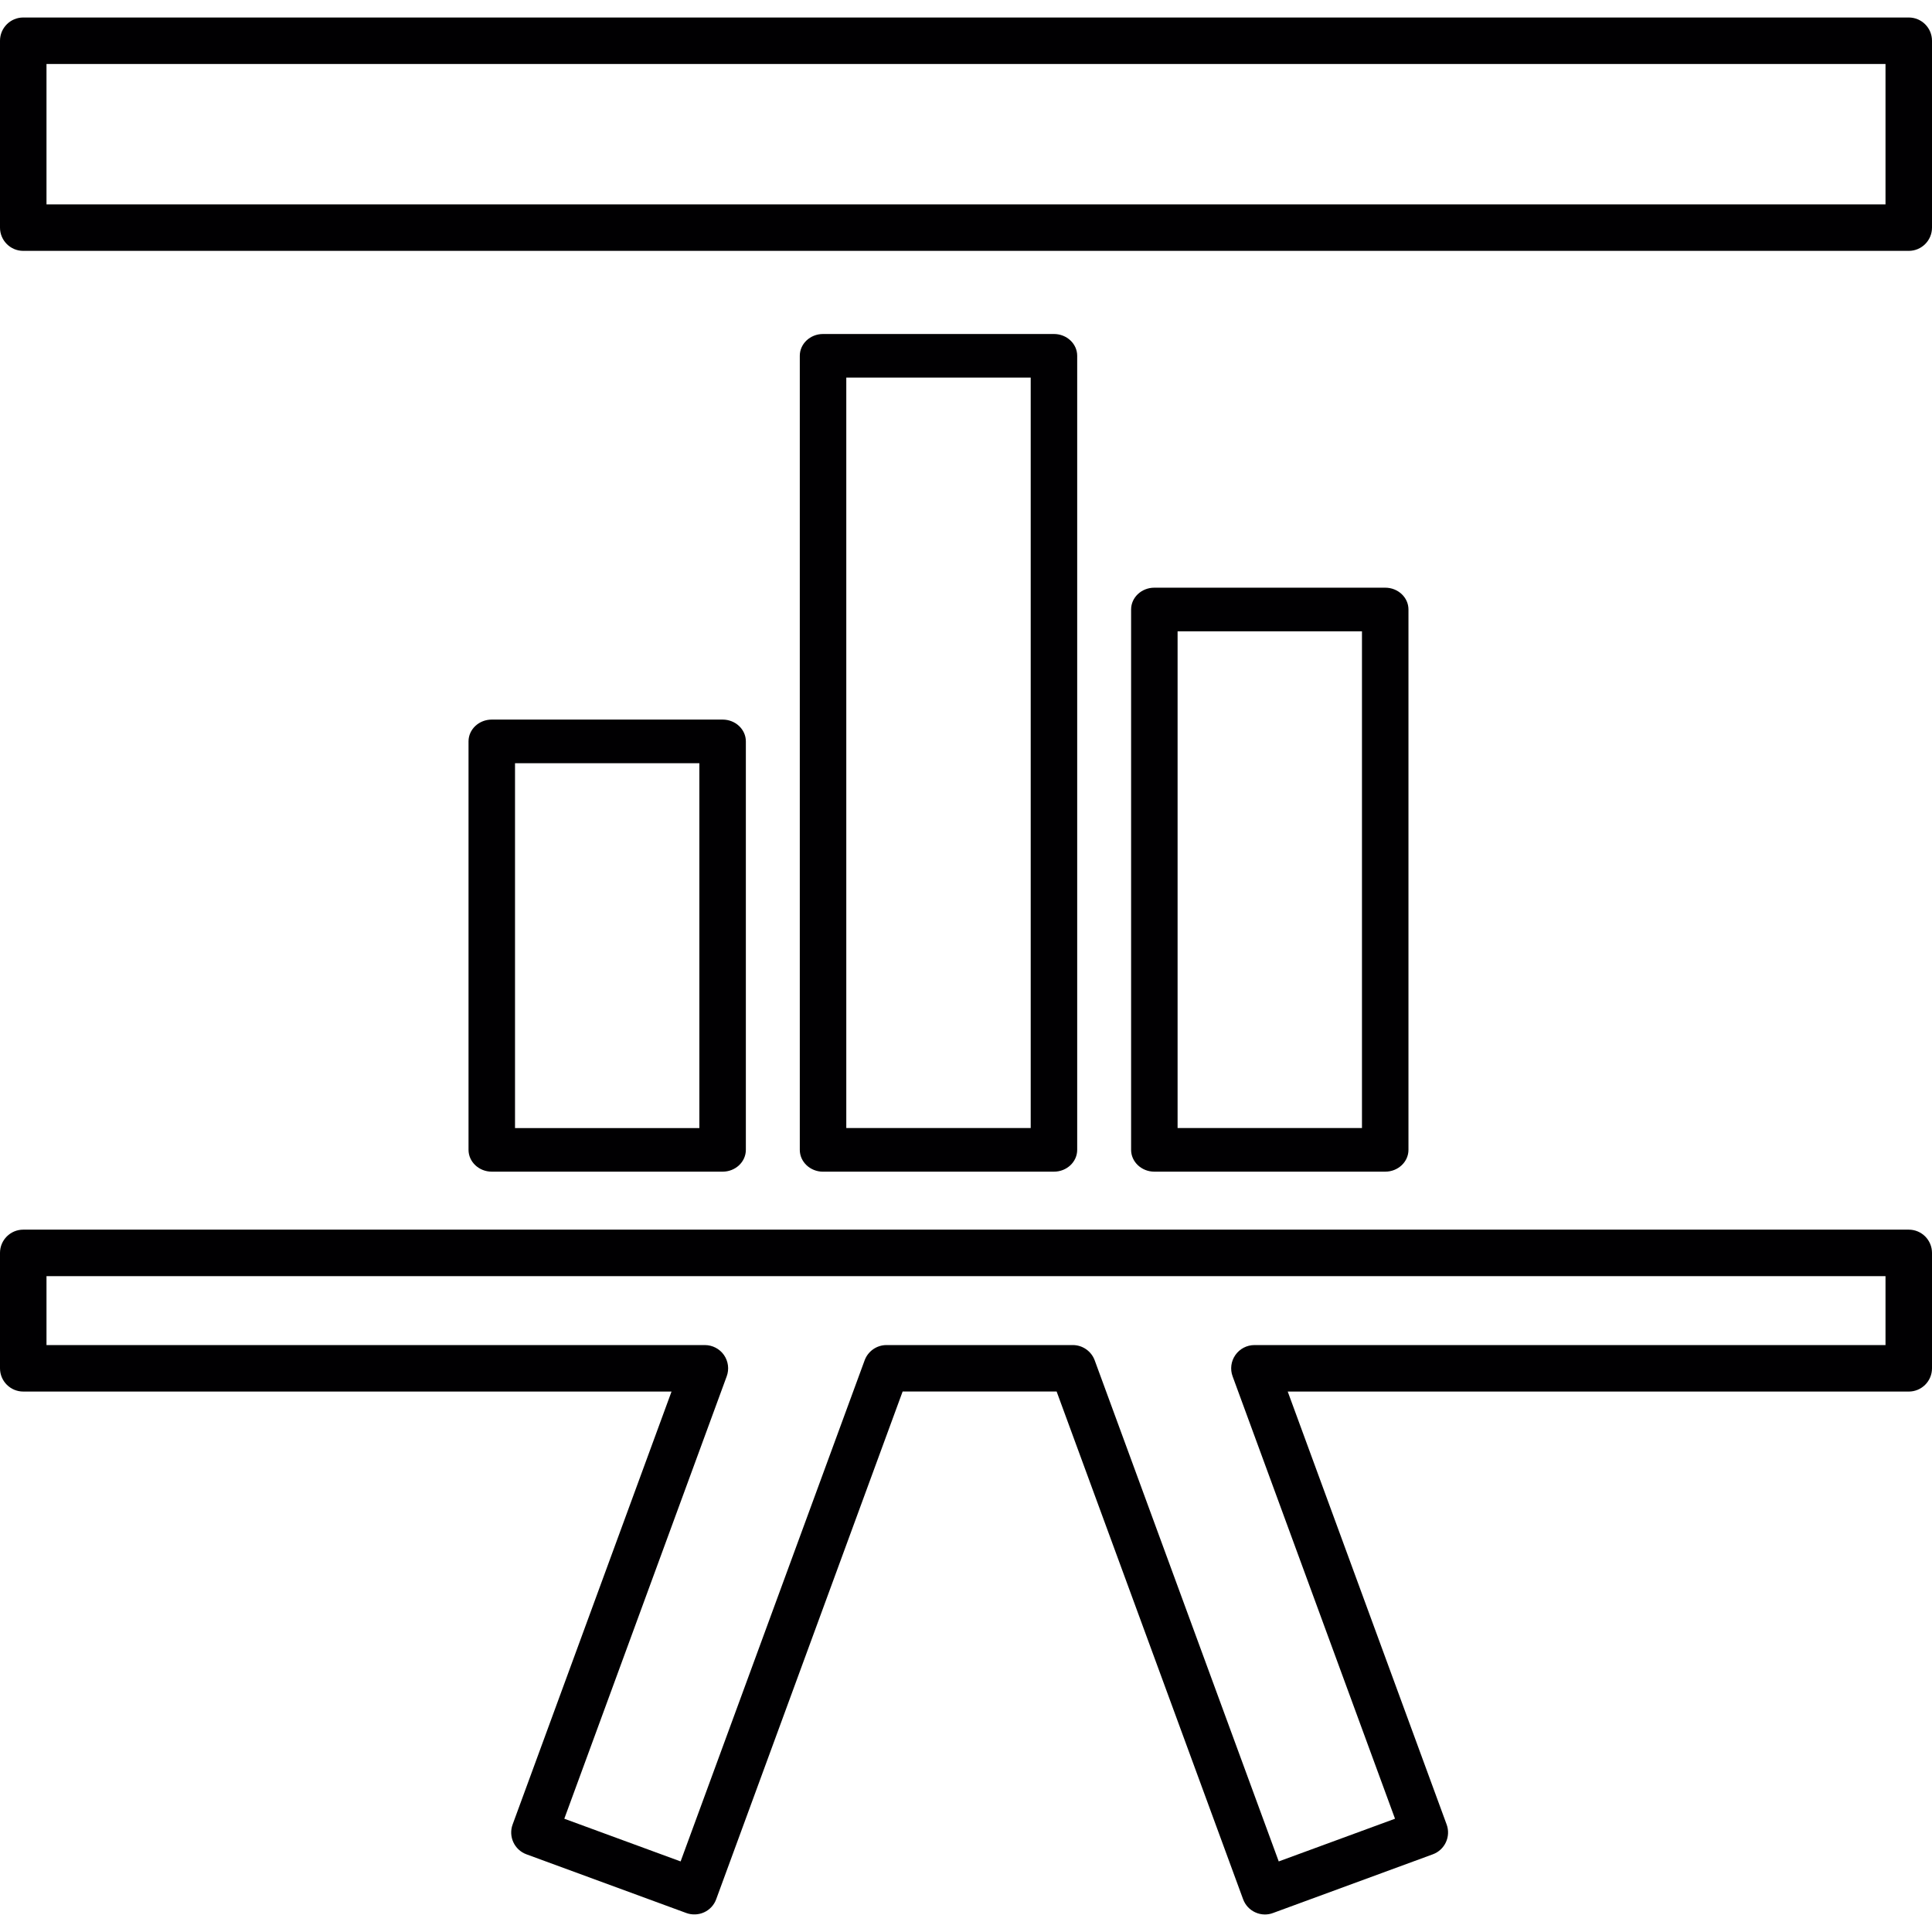
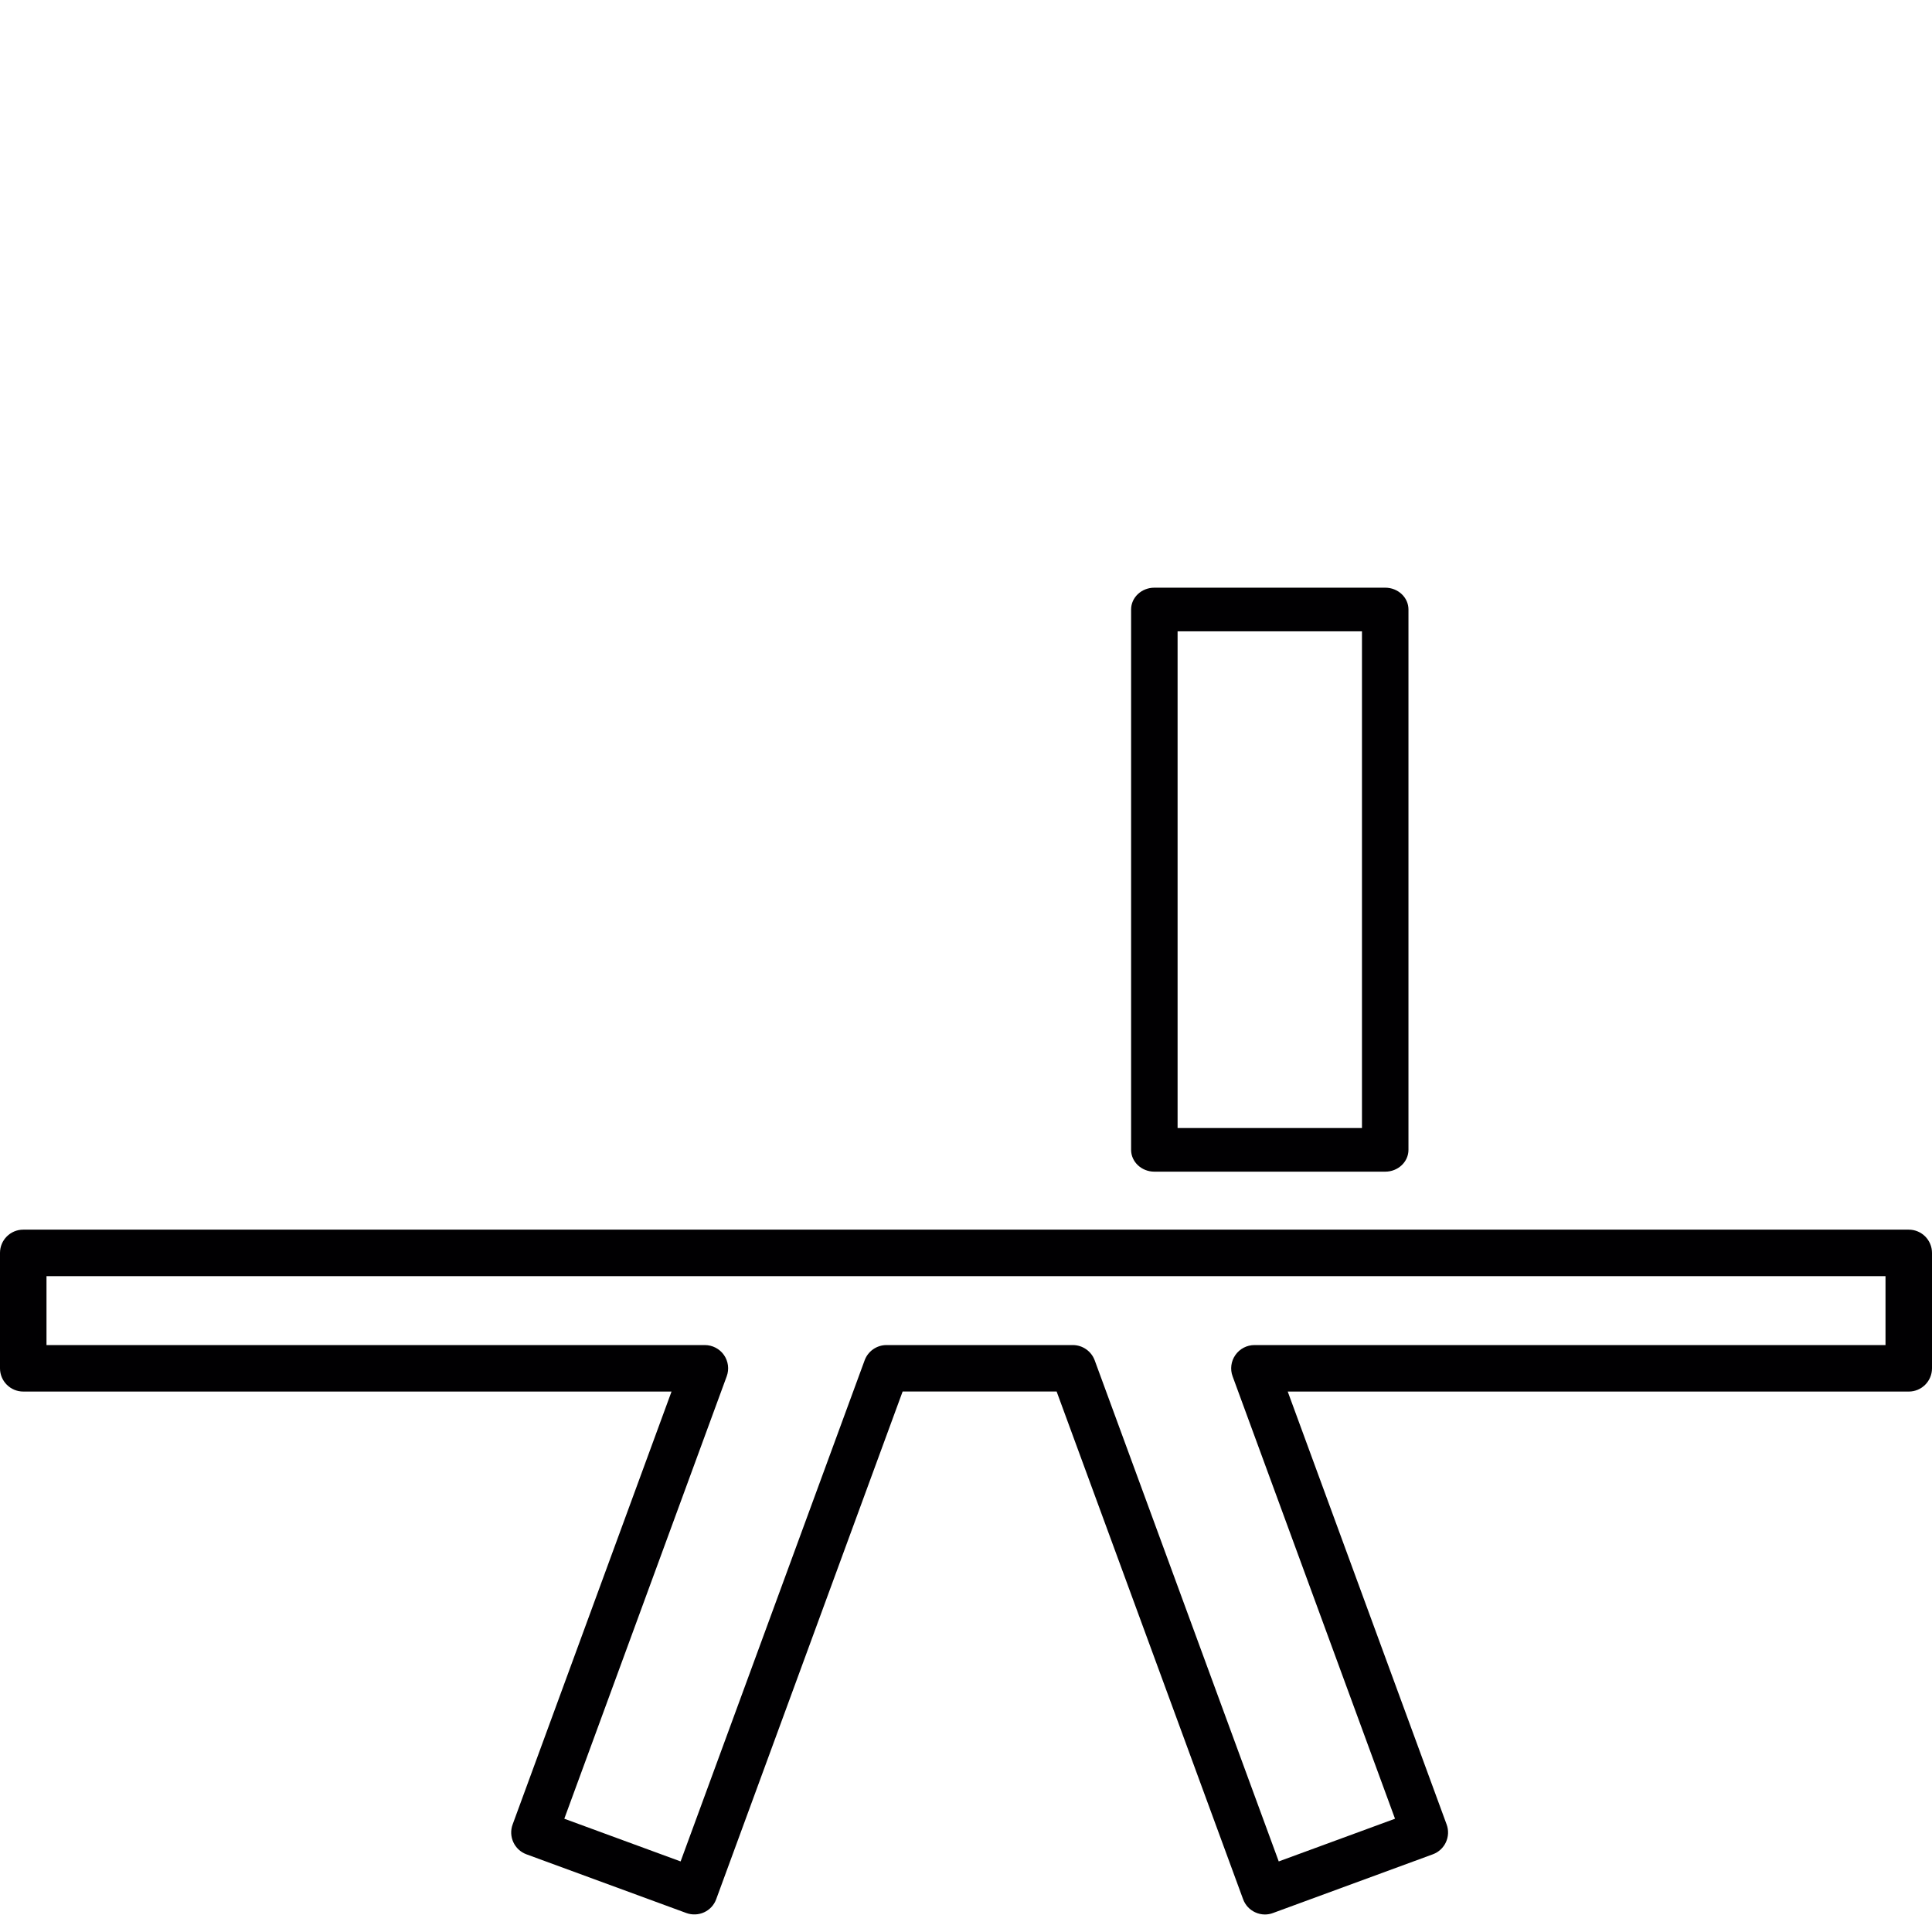
<svg xmlns="http://www.w3.org/2000/svg" version="1.1" id="Capa_1" x="0px" y="0px" viewBox="0 0 282.51 282.51" style="enable-background:new 0 0 282.51 282.51;" xml:space="preserve">
  <g>
-     <path style="fill:#010002;" d="M279.111,2.559H3.399C1.523,2.559,0,4.082,0,5.959v27.326c0,1.876,1.523,3.399,3.399,3.399h275.712   c1.876,0,3.399-1.523,3.399-3.399V5.959C282.51,4.082,280.988,2.559,279.111,2.559z M275.712,29.885H6.799V9.358h268.913V29.885z" />
-     <path style="fill:#010002;" d="M105.665,171.328c1.876,0,3.399-1.43,3.399-3.193v-59.726c0-1.757-1.523-3.187-3.399-3.187H71.91   c-1.876,0-3.399,1.43-3.399,3.187v59.726c0,1.757,1.523,3.193,3.399,3.193H105.665z M75.309,111.601h26.956v53.352H75.309V111.601z   " />
-     <path style="fill:#010002;" d="M154.116,171.328c1.876,0,3.399-1.43,3.399-3.193V52.027c0-1.757-1.523-3.187-3.399-3.187H120.35   c-1.876,0-3.399,1.43-3.399,3.187v116.113c0,1.757,1.523,3.193,3.399,3.193h33.766V171.328z M123.75,55.215h26.967v109.733H123.75   C123.75,164.948,123.75,55.215,123.75,55.215z" />
    <path style="fill:#010002;" d="M202.556,171.328c1.876,0,3.399-1.43,3.399-3.193V89.122c0-1.757-1.523-3.187-3.399-3.187h-33.76   c-1.876,0-3.399,1.43-3.399,3.187v79.013c0,1.757,1.523,3.193,3.399,3.193H202.556z M172.195,92.315h26.961v72.633h-26.961V92.315z   " />
    <path style="fill:#010002;" d="M279.111,179.807H3.399c-1.876,0-3.399,1.523-3.399,3.399v16.877c0,1.876,1.523,3.399,3.399,3.399   h94.797l-23.236,63.305c-0.647,1.757,0.256,3.715,2.018,4.362l23.388,8.588c0.838,0.305,1.789,0.267,2.6-0.109   c0.827-0.381,1.452-1.061,1.762-1.915l27.261-74.238h22.518l27.266,74.238c0.315,0.854,0.936,1.534,1.762,1.915   c0.441,0.207,0.936,0.321,1.425,0.321c0.402,0,0.8-0.071,1.175-0.212l23.383-8.588c1.762-0.647,2.665-2.605,2.018-4.362   L188.3,203.484h90.811c1.876,0,3.399-1.523,3.399-3.399v-16.877C282.51,181.33,280.988,179.807,279.111,179.807z M275.712,196.685   h-92.279c-1.11,0-2.154,0.544-2.79,1.458c-0.636,0.908-0.789,2.078-0.402,3.117l23.747,64.687l-17.003,6.244l-26.912-73.275   c-0.49-1.333-1.773-2.23-3.187-2.23h-27.266c-1.42,0-2.698,0.897-3.187,2.23L99.524,272.19l-17.008-6.244l23.747-64.687   c0.386-1.039,0.234-2.208-0.402-3.122c-0.636-0.908-1.681-1.452-2.79-1.452H6.799v-10.079h268.913V196.685z" />
  </g>
  <g>
</g>
  <g>
</g>
  <g>
</g>
  <g>
</g>
  <g>
</g>
  <g>
</g>
  <g>
</g>
  <g>
</g>
  <g>
</g>
  <g>
</g>
  <g>
</g>
  <g>
</g>
  <g>
</g>
  <g>
</g>
  <g>
</g>
</svg>